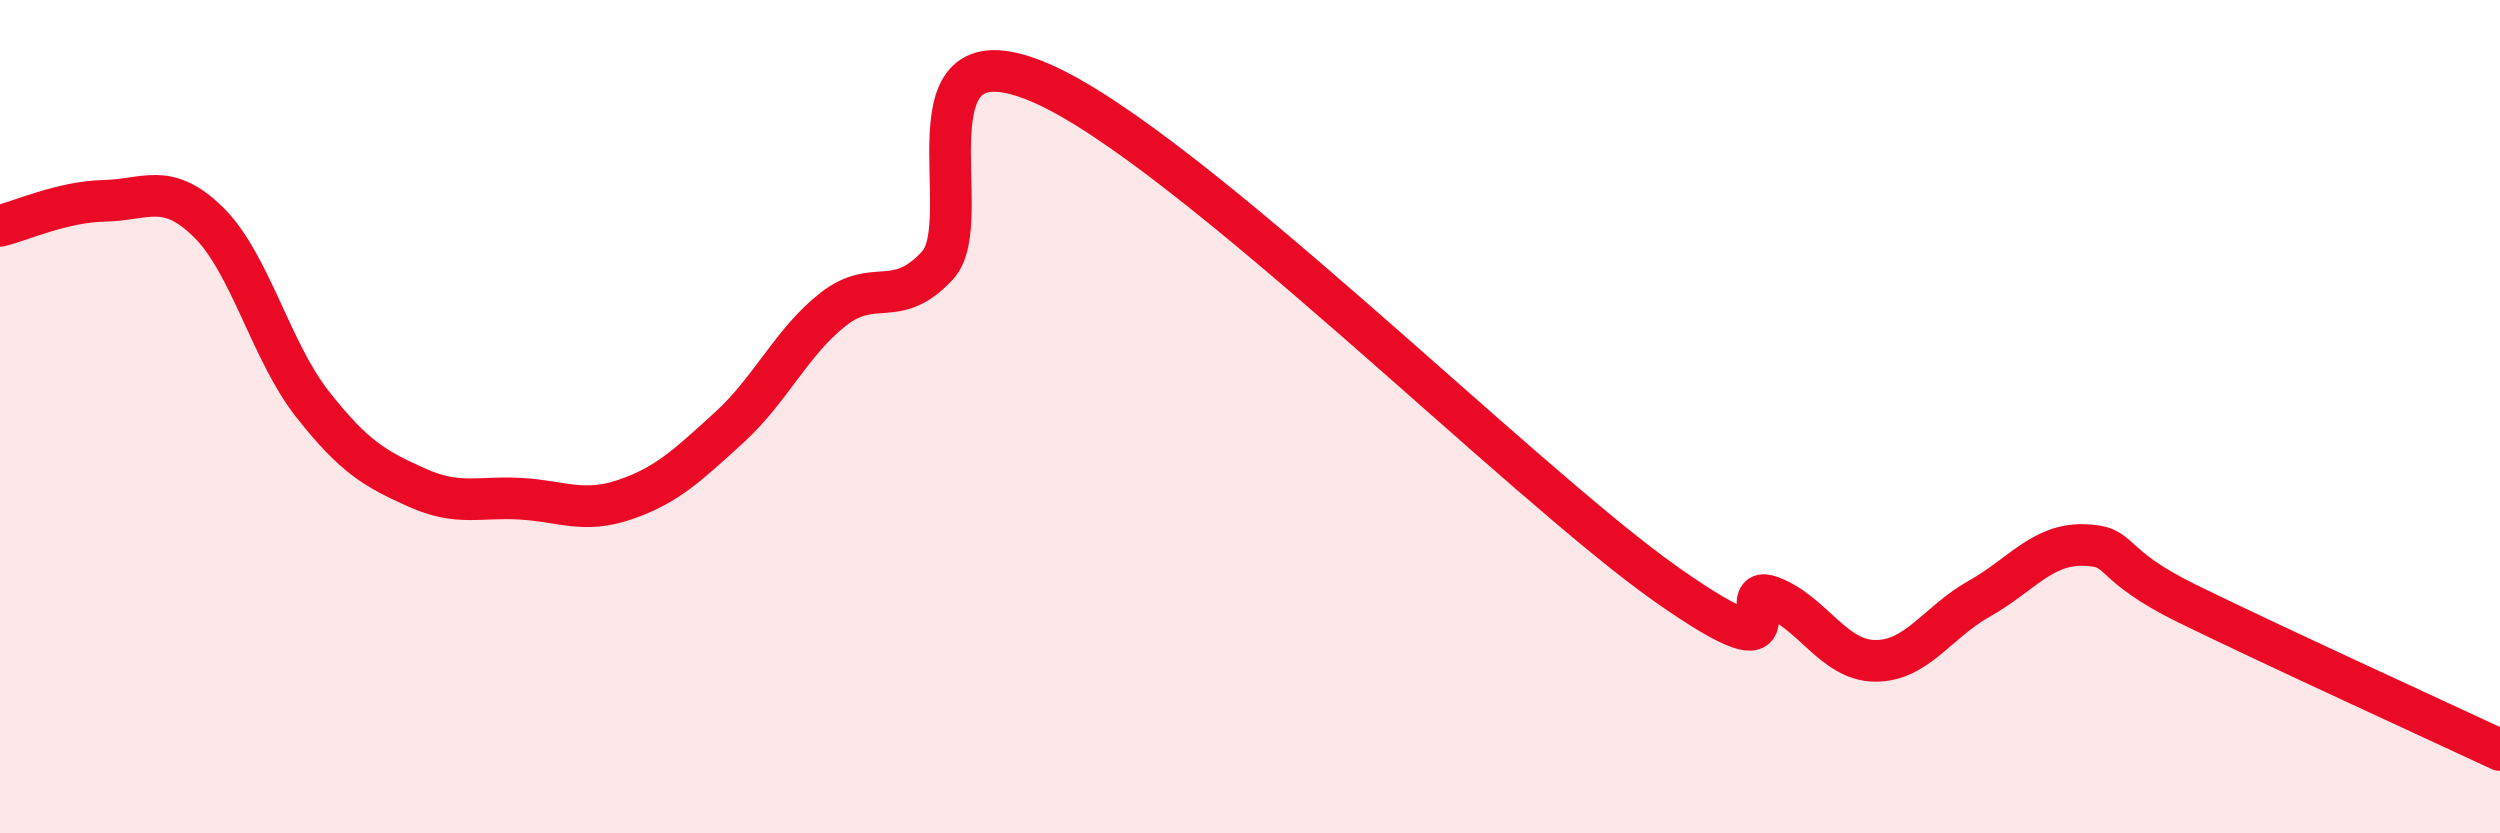
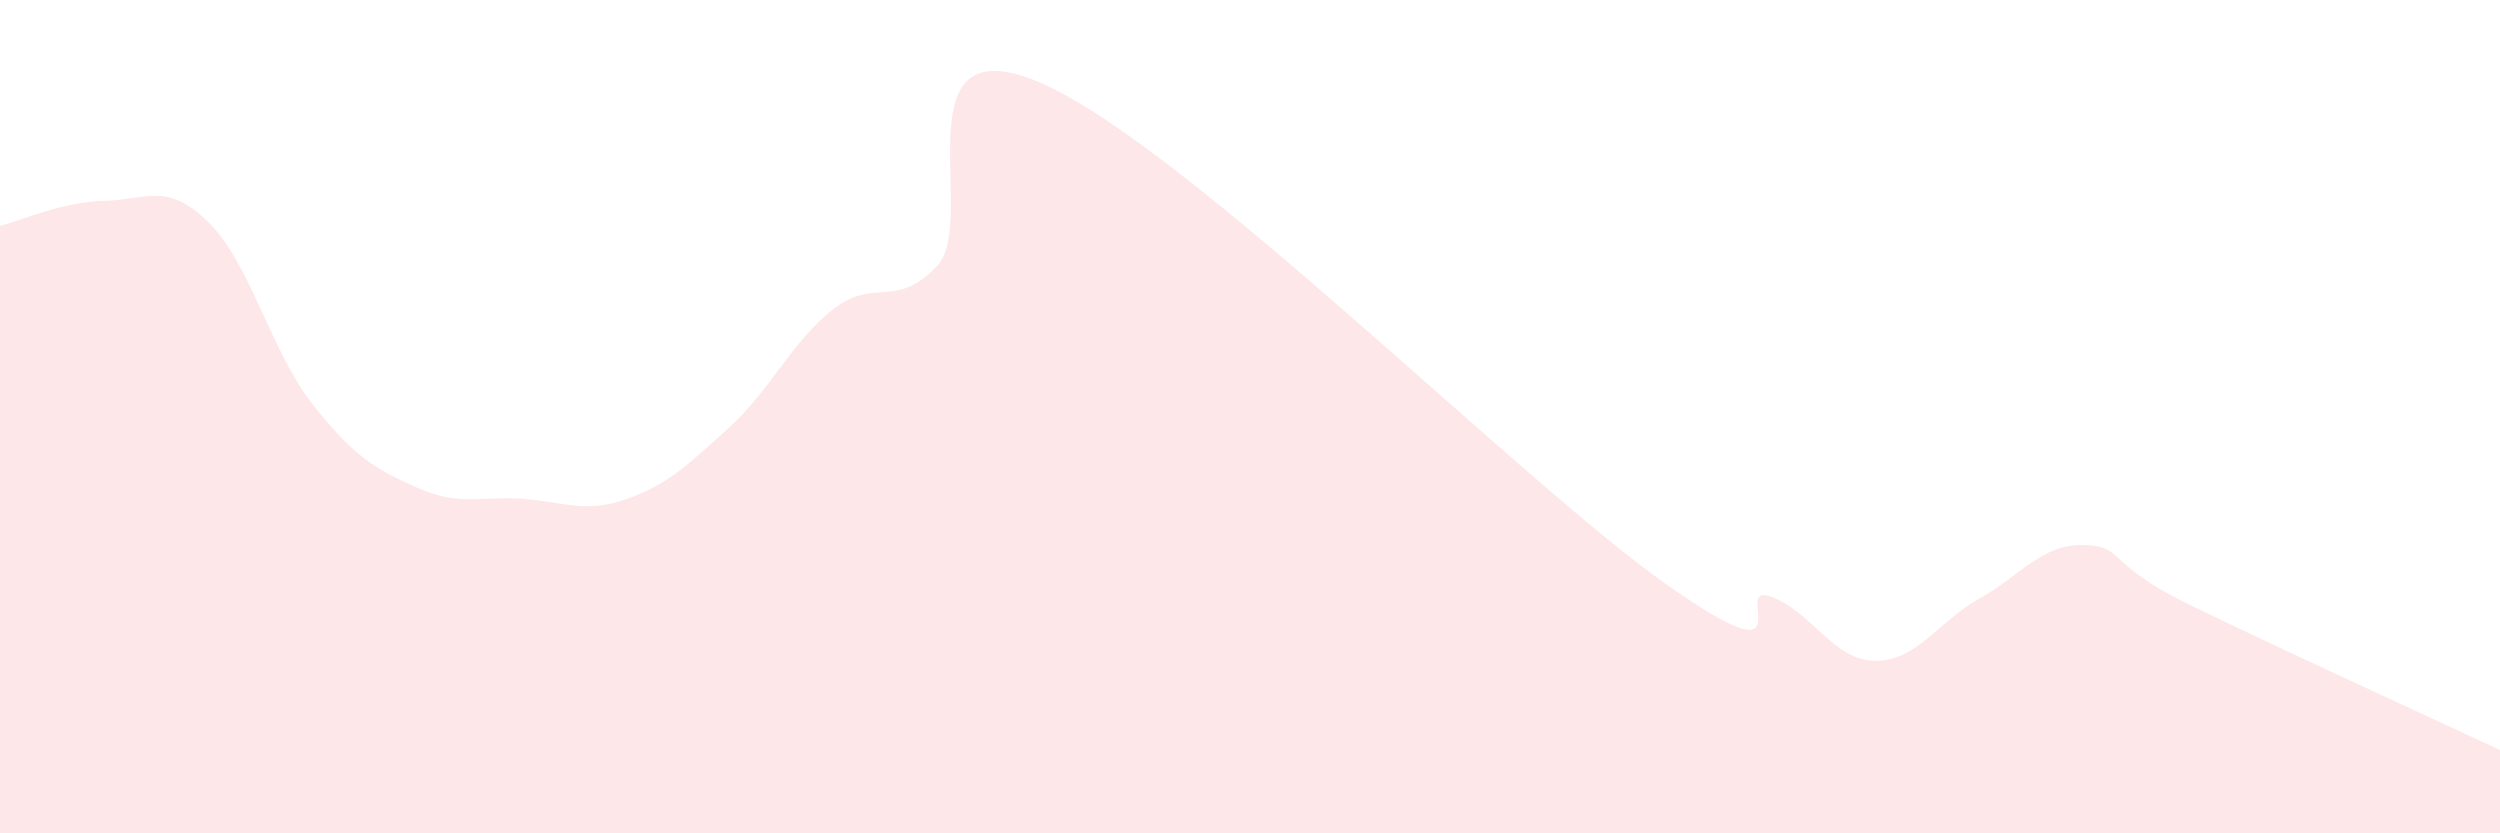
<svg xmlns="http://www.w3.org/2000/svg" width="60" height="20" viewBox="0 0 60 20">
  <path d="M 0,5.42 C 0.5,5.3 1.5,4.84 2.5,4.82 C 3.5,4.8 4,4.35 5,5.33 C 6,6.31 6.5,8.43 7.5,9.7 C 8.5,10.97 9,11.25 10,11.7 C 11,12.15 11.5,11.91 12.5,11.97 C 13.5,12.03 14,12.33 15,11.99 C 16,11.65 16.5,11.17 17.5,10.26 C 18.5,9.35 19,8.2 20,7.42 C 21,6.64 21.5,7.45 22.5,6.37 C 23.5,5.29 21.5,0.47 25,2 C 28.5,3.53 36.5,11.57 40,14.03 C 43.5,16.49 41.5,13.95 42.5,14.32 C 43.5,14.69 44,15.85 45,15.86 C 46,15.87 46.5,14.93 47.5,14.37 C 48.5,13.81 49,13.06 50,13.08 C 51,13.1 50.5,13.51 52.5,14.49 C 54.5,15.47 58.5,17.3 60,18L60 20L0 20Z" fill="#EB0A25" opacity="0.1" stroke-linecap="round" stroke-linejoin="round" />
-   <path d="M 0,5.42 C 0.5,5.3 1.5,4.84 2.5,4.82 C 3.5,4.8 4,4.35 5,5.33 C 6,6.31 6.5,8.43 7.5,9.7 C 8.5,10.97 9,11.25 10,11.7 C 11,12.15 11.5,11.91 12.5,11.97 C 13.5,12.03 14,12.33 15,11.99 C 16,11.65 16.5,11.17 17.5,10.26 C 18.5,9.35 19,8.2 20,7.42 C 21,6.64 21.5,7.45 22.5,6.37 C 23.5,5.29 21.5,0.47 25,2 C 28.5,3.53 36.5,11.57 40,14.03 C 43.5,16.49 41.5,13.95 42.5,14.32 C 43.5,14.69 44,15.85 45,15.86 C 46,15.87 46.5,14.93 47.5,14.37 C 48.5,13.81 49,13.06 50,13.08 C 51,13.1 50.5,13.51 52.5,14.49 C 54.5,15.47 58.5,17.3 60,18" stroke="#EB0A25" stroke-width="1" fill="none" stroke-linecap="round" stroke-linejoin="round" />
</svg>